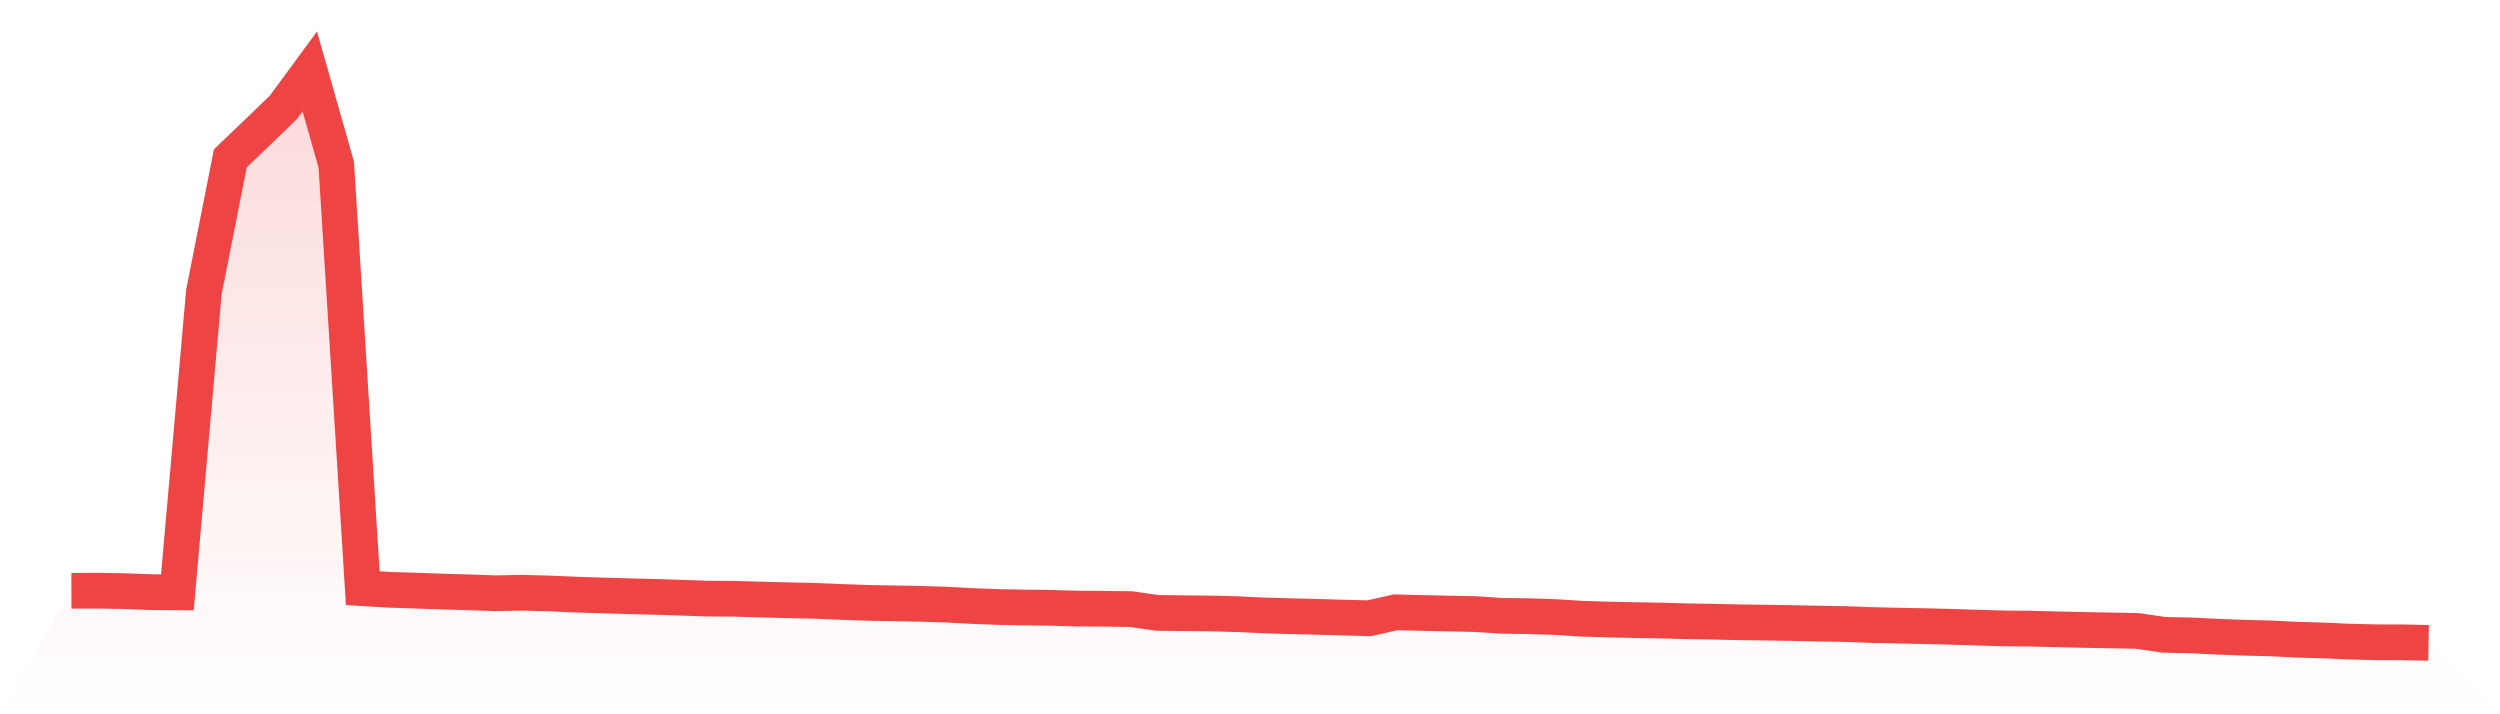
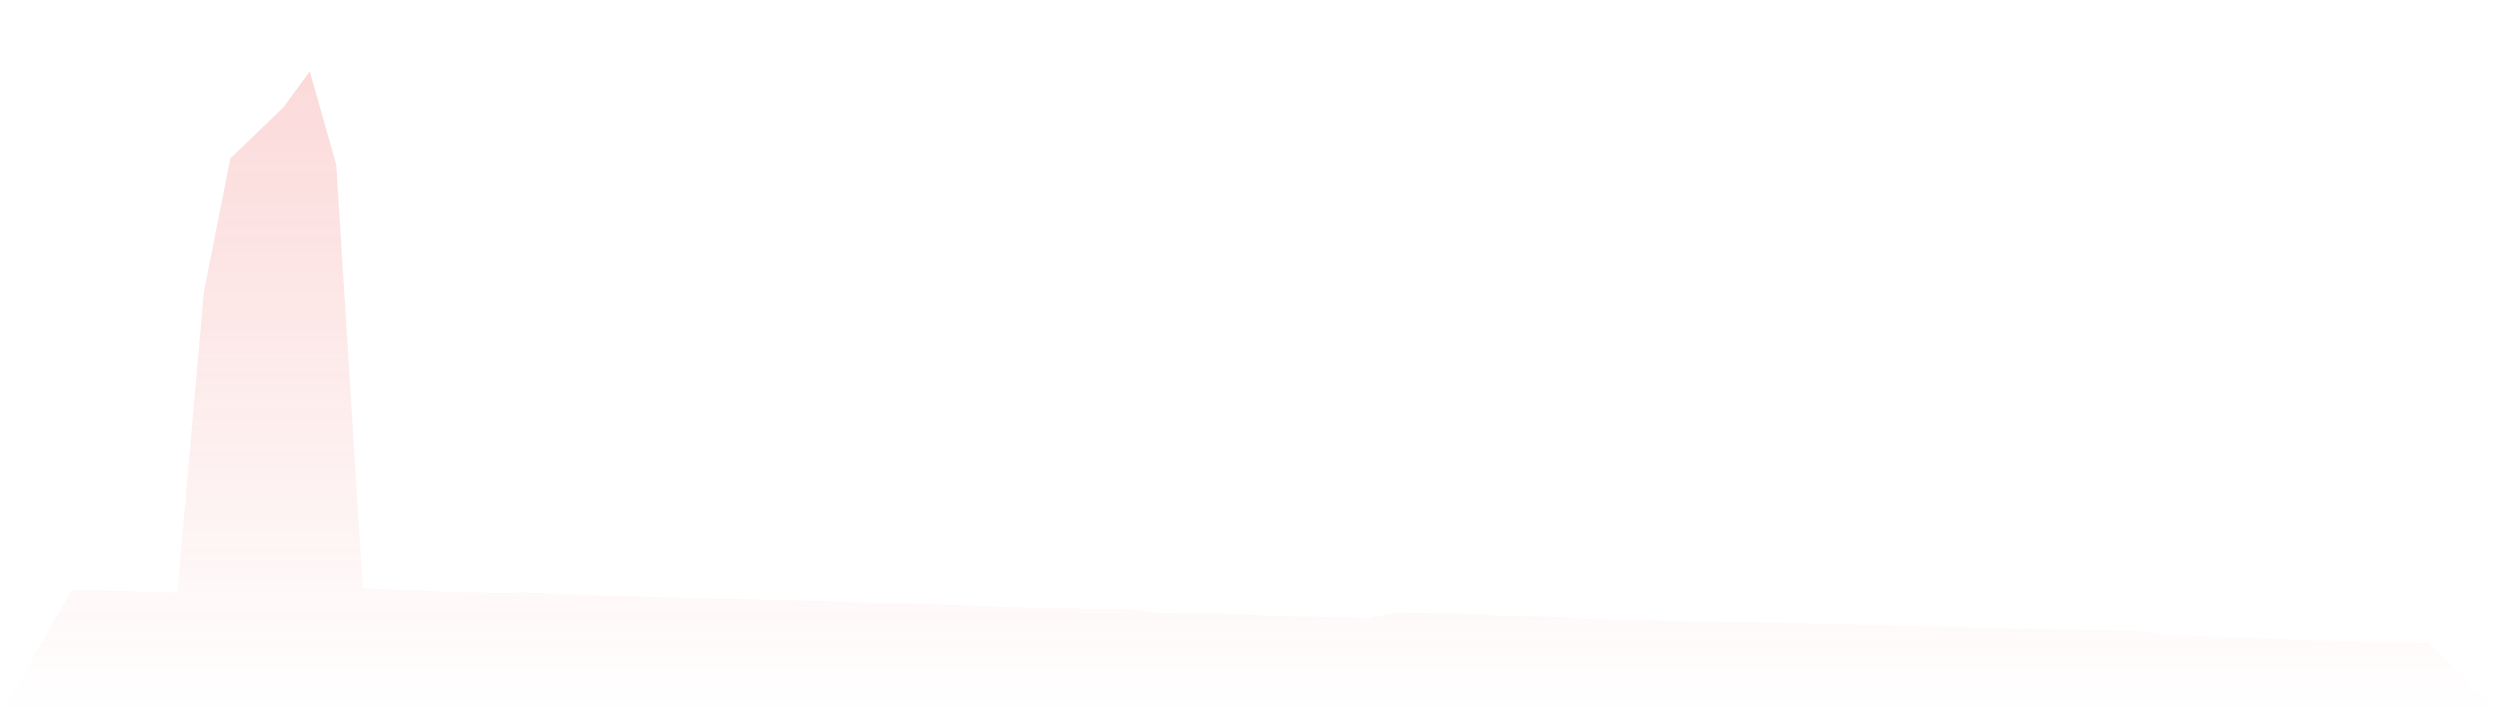
<svg xmlns="http://www.w3.org/2000/svg" viewBox="0 0 140 40">
  <defs>
    <linearGradient id="gradient" x1="0" x2="0" y1="0" y2="1">
      <stop offset="0%" stop-color="#ef4444" stop-opacity="0.2" />
      <stop offset="100%" stop-color="#ef4444" stop-opacity="0" />
    </linearGradient>
  </defs>
  <path d="M4,33.084 L4,33.084 L5.483,33.08 L6.966,33.103 L8.449,33.16 L9.933,33.169 L11.416,16.363 L12.899,8.867 L14.382,7.447 L15.865,6.017 L17.348,4 L18.831,9.22 L20.315,32.939 L21.798,33.028 L23.281,33.075 L24.764,33.127 L26.247,33.169 L27.73,33.221 L29.213,33.193 L30.697,33.23 L32.18,33.296 L33.663,33.343 L35.146,33.385 L36.629,33.423 L38.112,33.47 L39.596,33.522 L41.079,33.531 L42.562,33.574 L44.045,33.611 L45.528,33.644 L47.011,33.705 L48.494,33.757 L49.978,33.785 L51.461,33.813 L52.944,33.856 L54.427,33.936 L55.91,33.992 L57.393,34.02 L58.876,34.039 L60.36,34.081 L61.843,34.091 L63.326,34.11 L64.809,34.321 L66.292,34.34 L67.775,34.354 L69.258,34.392 L70.742,34.462 L72.225,34.505 L73.708,34.542 L75.191,34.585 L76.674,34.622 L78.157,34.288 L79.64,34.326 L81.124,34.359 L82.607,34.387 L84.09,34.486 L85.573,34.505 L87.056,34.552 L88.539,34.646 L90.022,34.693 L91.506,34.726 L92.989,34.749 L94.472,34.791 L95.955,34.815 L97.438,34.848 L98.921,34.867 L100.404,34.89 L101.888,34.923 L103.371,34.947 L104.854,35.003 L106.337,35.036 L107.82,35.064 L109.303,35.102 L110.787,35.149 L112.27,35.191 L113.753,35.205 L115.236,35.243 L116.719,35.276 L118.202,35.304 L119.685,35.332 L121.169,35.549 L122.652,35.581 L124.135,35.652 L125.618,35.713 L127.101,35.746 L128.584,35.821 L130.067,35.864 L131.551,35.929 L133.034,35.967 L134.517,35.972 L136,36 L140,40 L0,40 z" fill="url(#gradient)" />
-   <path d="M4,33.084 L4,33.084 L5.483,33.08 L6.966,33.103 L8.449,33.16 L9.933,33.169 L11.416,16.363 L12.899,8.867 L14.382,7.447 L15.865,6.017 L17.348,4 L18.831,9.22 L20.315,32.939 L21.798,33.028 L23.281,33.075 L24.764,33.127 L26.247,33.169 L27.73,33.221 L29.213,33.193 L30.697,33.23 L32.18,33.296 L33.663,33.343 L35.146,33.385 L36.629,33.423 L38.112,33.47 L39.596,33.522 L41.079,33.531 L42.562,33.574 L44.045,33.611 L45.528,33.644 L47.011,33.705 L48.494,33.757 L49.978,33.785 L51.461,33.813 L52.944,33.856 L54.427,33.936 L55.91,33.992 L57.393,34.02 L58.876,34.039 L60.36,34.081 L61.843,34.091 L63.326,34.11 L64.809,34.321 L66.292,34.34 L67.775,34.354 L69.258,34.392 L70.742,34.462 L72.225,34.505 L73.708,34.542 L75.191,34.585 L76.674,34.622 L78.157,34.288 L79.64,34.326 L81.124,34.359 L82.607,34.387 L84.09,34.486 L85.573,34.505 L87.056,34.552 L88.539,34.646 L90.022,34.693 L91.506,34.726 L92.989,34.749 L94.472,34.791 L95.955,34.815 L97.438,34.848 L98.921,34.867 L100.404,34.89 L101.888,34.923 L103.371,34.947 L104.854,35.003 L106.337,35.036 L107.82,35.064 L109.303,35.102 L110.787,35.149 L112.27,35.191 L113.753,35.205 L115.236,35.243 L116.719,35.276 L118.202,35.304 L119.685,35.332 L121.169,35.549 L122.652,35.581 L124.135,35.652 L125.618,35.713 L127.101,35.746 L128.584,35.821 L130.067,35.864 L131.551,35.929 L133.034,35.967 L134.517,35.972 L136,36" fill="none" stroke="#ef4444" stroke-width="2" />
</svg>